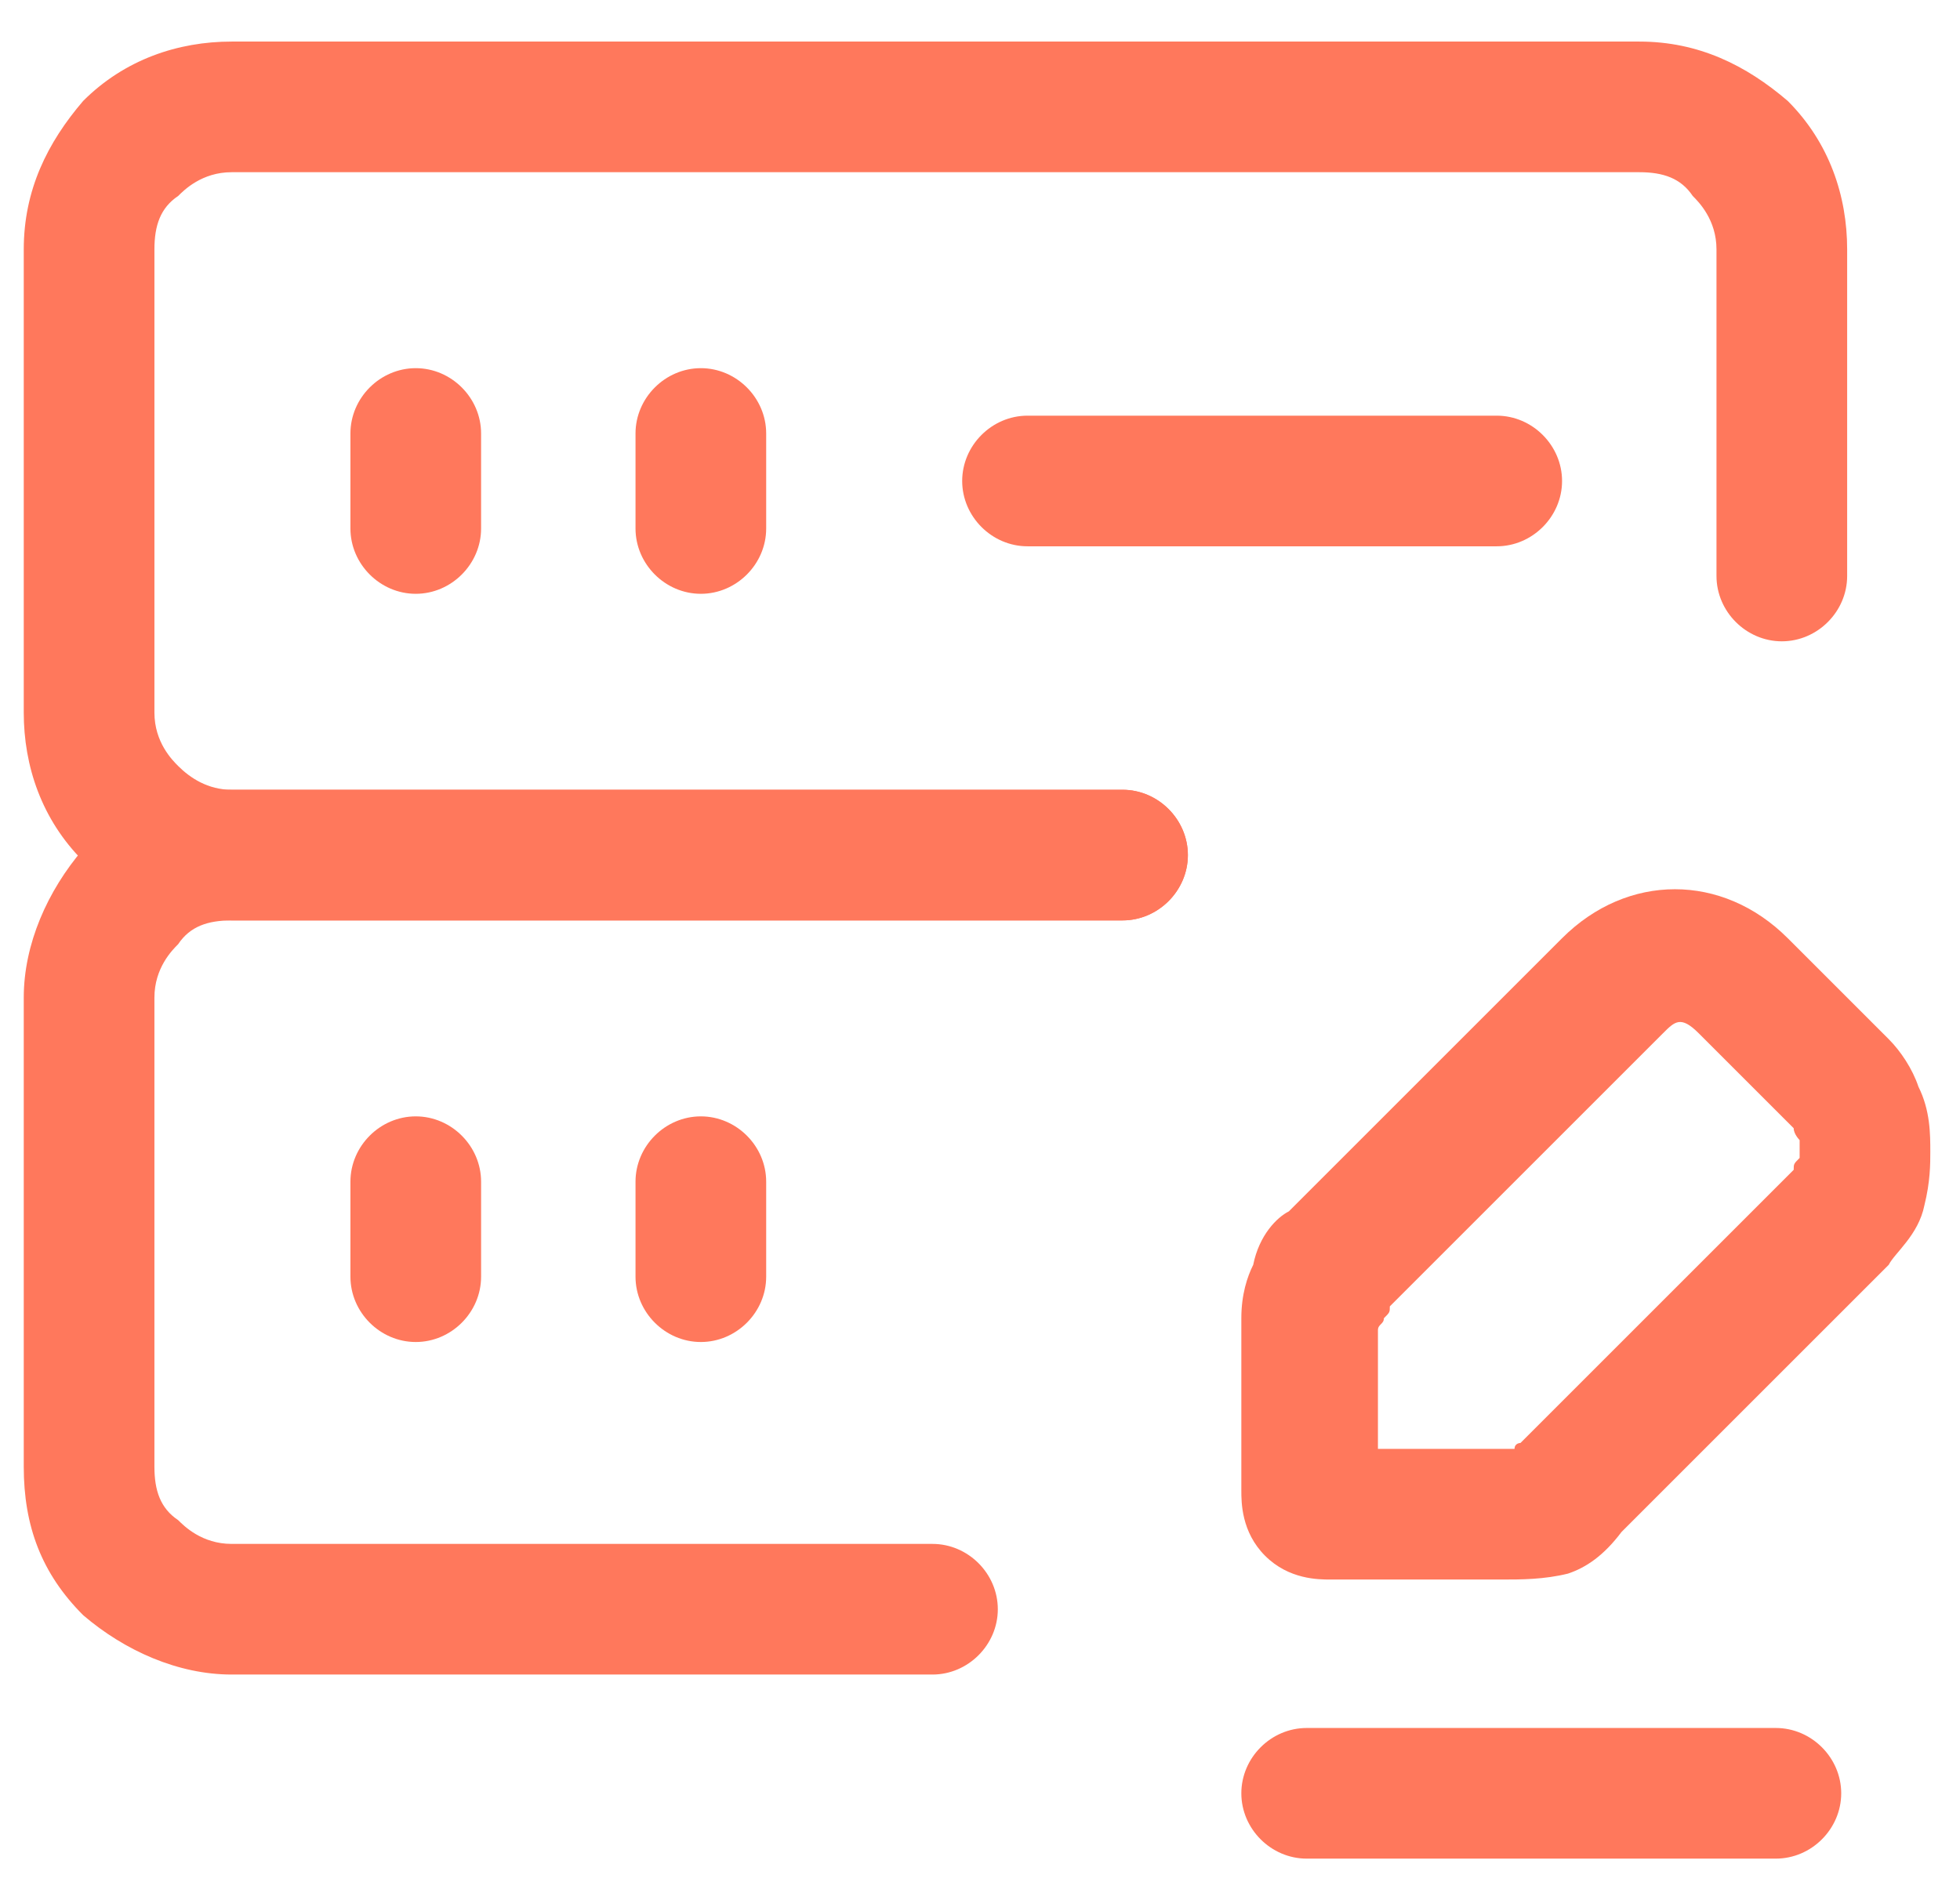
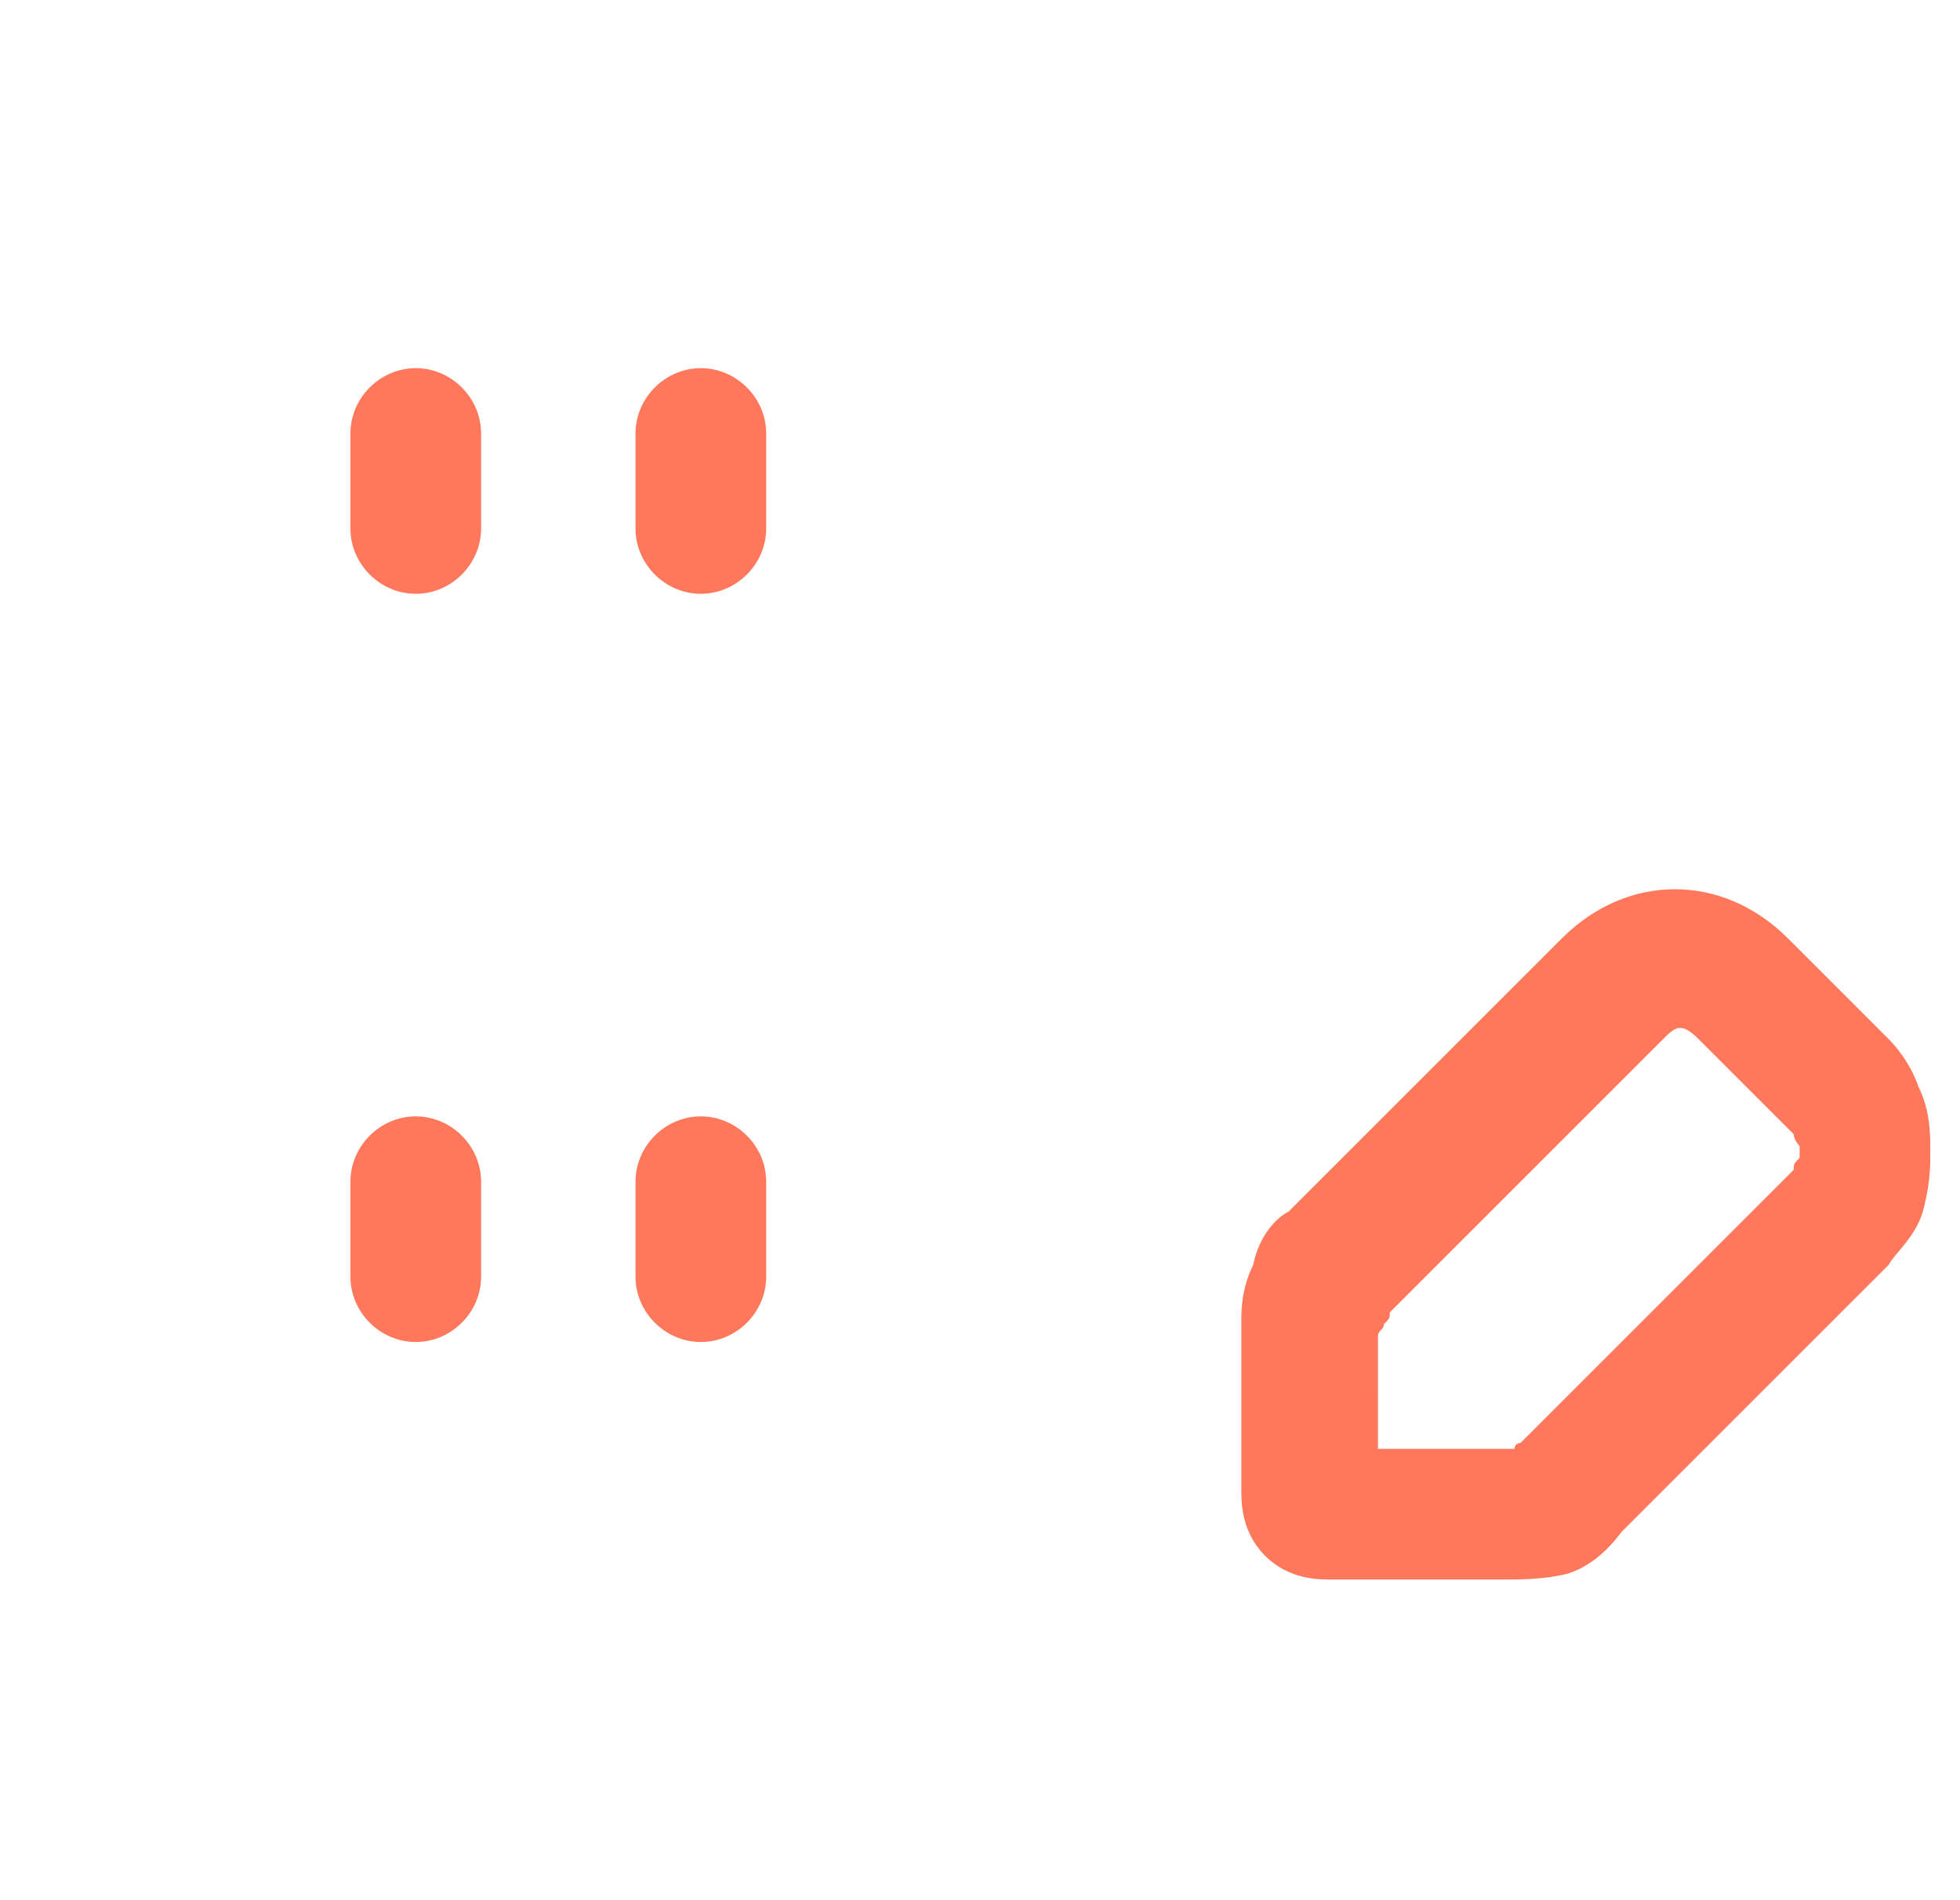
<svg xmlns="http://www.w3.org/2000/svg" version="1.1" id="Laag_1" x="0px" y="0px" viewBox="0 0 33 32" style="enable-background:new 0 0 33 32;" xml:space="preserve">
  <style type="text/css">
	.st0{fill:#FF785C;}
</style>
  <g>
    <path class="st0" d="M7,22.6c-0.6,0-1.1-0.5-1.1-1.1v-1.6c0-0.6,0.5-1.1,1.1-1.1s1.1,0.5,1.1,1.1v1.6C8.1,22.1,7.6,22.6,7,22.6z" />
  </g>
  <g>
    <path class="st0" d="M11.8,22.6c-0.6,0-1.1-0.5-1.1-1.1v-1.6c0-0.6,0.5-1.1,1.1-1.1s1.1,0.5,1.1,1.1v1.6   C12.9,22.1,12.4,22.6,11.8,22.6z" />
  </g>
  <g>
-     <path class="st0" d="M25.2,9.2h-7.9c-0.6,0-1.1-0.5-1.1-1.1S16.7,7,17.3,7h7.9c0.6,0,1.1,0.5,1.1,1.1S25.8,9.2,25.2,9.2z" />
-   </g>
+     </g>
  <g>
    <path class="st0" d="M7,10c-0.6,0-1.1-0.5-1.1-1.1V7.3c0-0.6,0.5-1.1,1.1-1.1s1.1,0.5,1.1,1.1v1.6C8.1,9.5,7.6,10,7,10z" />
  </g>
  <g>
    <path class="st0" d="M11.8,10c-0.6,0-1.1-0.5-1.1-1.1V7.3c0-0.6,0.5-1.1,1.1-1.1s1.1,0.5,1.1,1.1v1.6C12.9,9.5,12.4,10,11.8,10z" />
  </g>
  <g>
-     <path class="st0" d="M18.9,15.5h-15c-1,0-1.8-0.4-2.5-1c-0.7-0.7-1-1.6-1-2.5V4.2c0-1,0.4-1.8,1-2.5c0.7-0.7,1.6-1,2.5-1h23.7   c1,0,1.8,0.4,2.5,1c0.7,0.7,1,1.6,1,2.5v5.5c0,0.6-0.5,1.1-1.1,1.1s-1.1-0.5-1.1-1.1V4.2c0-0.5-0.3-0.8-0.4-0.9   C28.3,3,28,2.9,27.6,2.9H3.9C3.4,2.9,3.1,3.2,3,3.3C2.7,3.5,2.6,3.8,2.6,4.2V12c0,0.5,0.3,0.8,0.4,0.9c0.2,0.2,0.5,0.4,0.9,0.4h15   c0.6,0,1.1,0.5,1.1,1.1S19.5,15.5,18.9,15.5z" />
-   </g>
+     </g>
  <g>
-     <path class="st0" d="M15.7,28.2H3.9c-0.9,0-1.8-0.4-2.5-1c-0.7-0.7-1-1.5-1-2.5v-7.9c0-0.9,0.4-1.8,1-2.5c0.7-0.7,1.5-1,2.5-1h15   c0.6,0,1.1,0.5,1.1,1.1s-0.5,1.1-1.1,1.1h-15c-0.4,0-0.7,0.1-0.9,0.4c-0.1,0.1-0.4,0.4-0.4,0.9v7.9c0,0.4,0.1,0.7,0.4,0.9   C3.1,25.7,3.4,26,3.9,26h11.8c0.6,0,1.1,0.5,1.1,1.1S16.3,28.2,15.7,28.2z" />
-   </g>
+     </g>
  <g>
-     <path class="st0" d="M29.9,31.3H22c-0.6,0-1.1-0.5-1.1-1.1s0.5-1.1,1.1-1.1h7.9c0.6,0,1.1,0.5,1.1,1.1S30.5,31.3,29.9,31.3z" />
-   </g>
+     </g>
  <g>
-     <path class="st0" d="M25.3,26.6h-2.9c-0.2,0-0.7,0-1.1-0.4c-0.4-0.4-0.4-0.9-0.4-1.1v-2.9c0-0.4,0.1-0.7,0.2-0.9   c0.1-0.5,0.4-0.8,0.6-0.9l4.6-4.6c1.1-1.1,2.7-1.1,3.8,0l1.7,1.7c0.2,0.2,0.4,0.5,0.5,0.8c0.2,0.4,0.2,0.8,0.2,1.1   c0,0.2,0,0.5-0.1,0.9c-0.1,0.5-0.5,0.8-0.6,1l-4.5,4.5c-0.3,0.4-0.6,0.6-0.9,0.7C26,26.6,25.6,26.6,25.3,26.6z M23.1,24.4h2.2   c0.1,0,0.1,0,0.2,0c0,0,0,0,0,0c0-0.1,0.1-0.1,0.1-0.1l4.6-4.6c0,0,0,0,0,0c0-0.1,0-0.1,0.1-0.2c0,0,0,0,0-0.1c0-0.1,0-0.1,0-0.2   c0,0-0.1-0.1-0.1-0.2l-1.6-1.6c-0.3-0.3-0.4-0.2-0.6,0l-4.6,4.6c0,0,0,0,0,0c0,0.1,0,0.1-0.1,0.2c0,0.1-0.1,0.1-0.1,0.2V24.4z    M23.1,22.3L23.1,22.3L23.1,22.3z M30.2,19.9L30.2,19.9L30.2,19.9z" />
+     <path class="st0" d="M25.3,26.6h-2.9c-0.2,0-0.7,0-1.1-0.4c-0.4-0.4-0.4-0.9-0.4-1.1v-2.9c0-0.4,0.1-0.7,0.2-0.9   c0.1-0.5,0.4-0.8,0.6-0.9l4.6-4.6c1.1-1.1,2.7-1.1,3.8,0l1.7,1.7c0.2,0.2,0.4,0.5,0.5,0.8c0.2,0.4,0.2,0.8,0.2,1.1   c0,0.2,0,0.5-0.1,0.9c-0.1,0.5-0.5,0.8-0.6,1l-4.5,4.5c-0.3,0.4-0.6,0.6-0.9,0.7C26,26.6,25.6,26.6,25.3,26.6z M23.1,24.4h2.2   c0.1,0,0.1,0,0.2,0c0,0,0,0,0,0c0-0.1,0.1-0.1,0.1-0.1l4.6-4.6c0,0,0,0,0,0c0-0.1,0-0.1,0.1-0.2c0-0.1,0-0.1,0-0.2   c0,0-0.1-0.1-0.1-0.2l-1.6-1.6c-0.3-0.3-0.4-0.2-0.6,0l-4.6,4.6c0,0,0,0,0,0c0,0.1,0,0.1-0.1,0.2c0,0.1-0.1,0.1-0.1,0.2V24.4z    M23.1,22.3L23.1,22.3L23.1,22.3z M30.2,19.9L30.2,19.9L30.2,19.9z" />
  </g>
</svg>